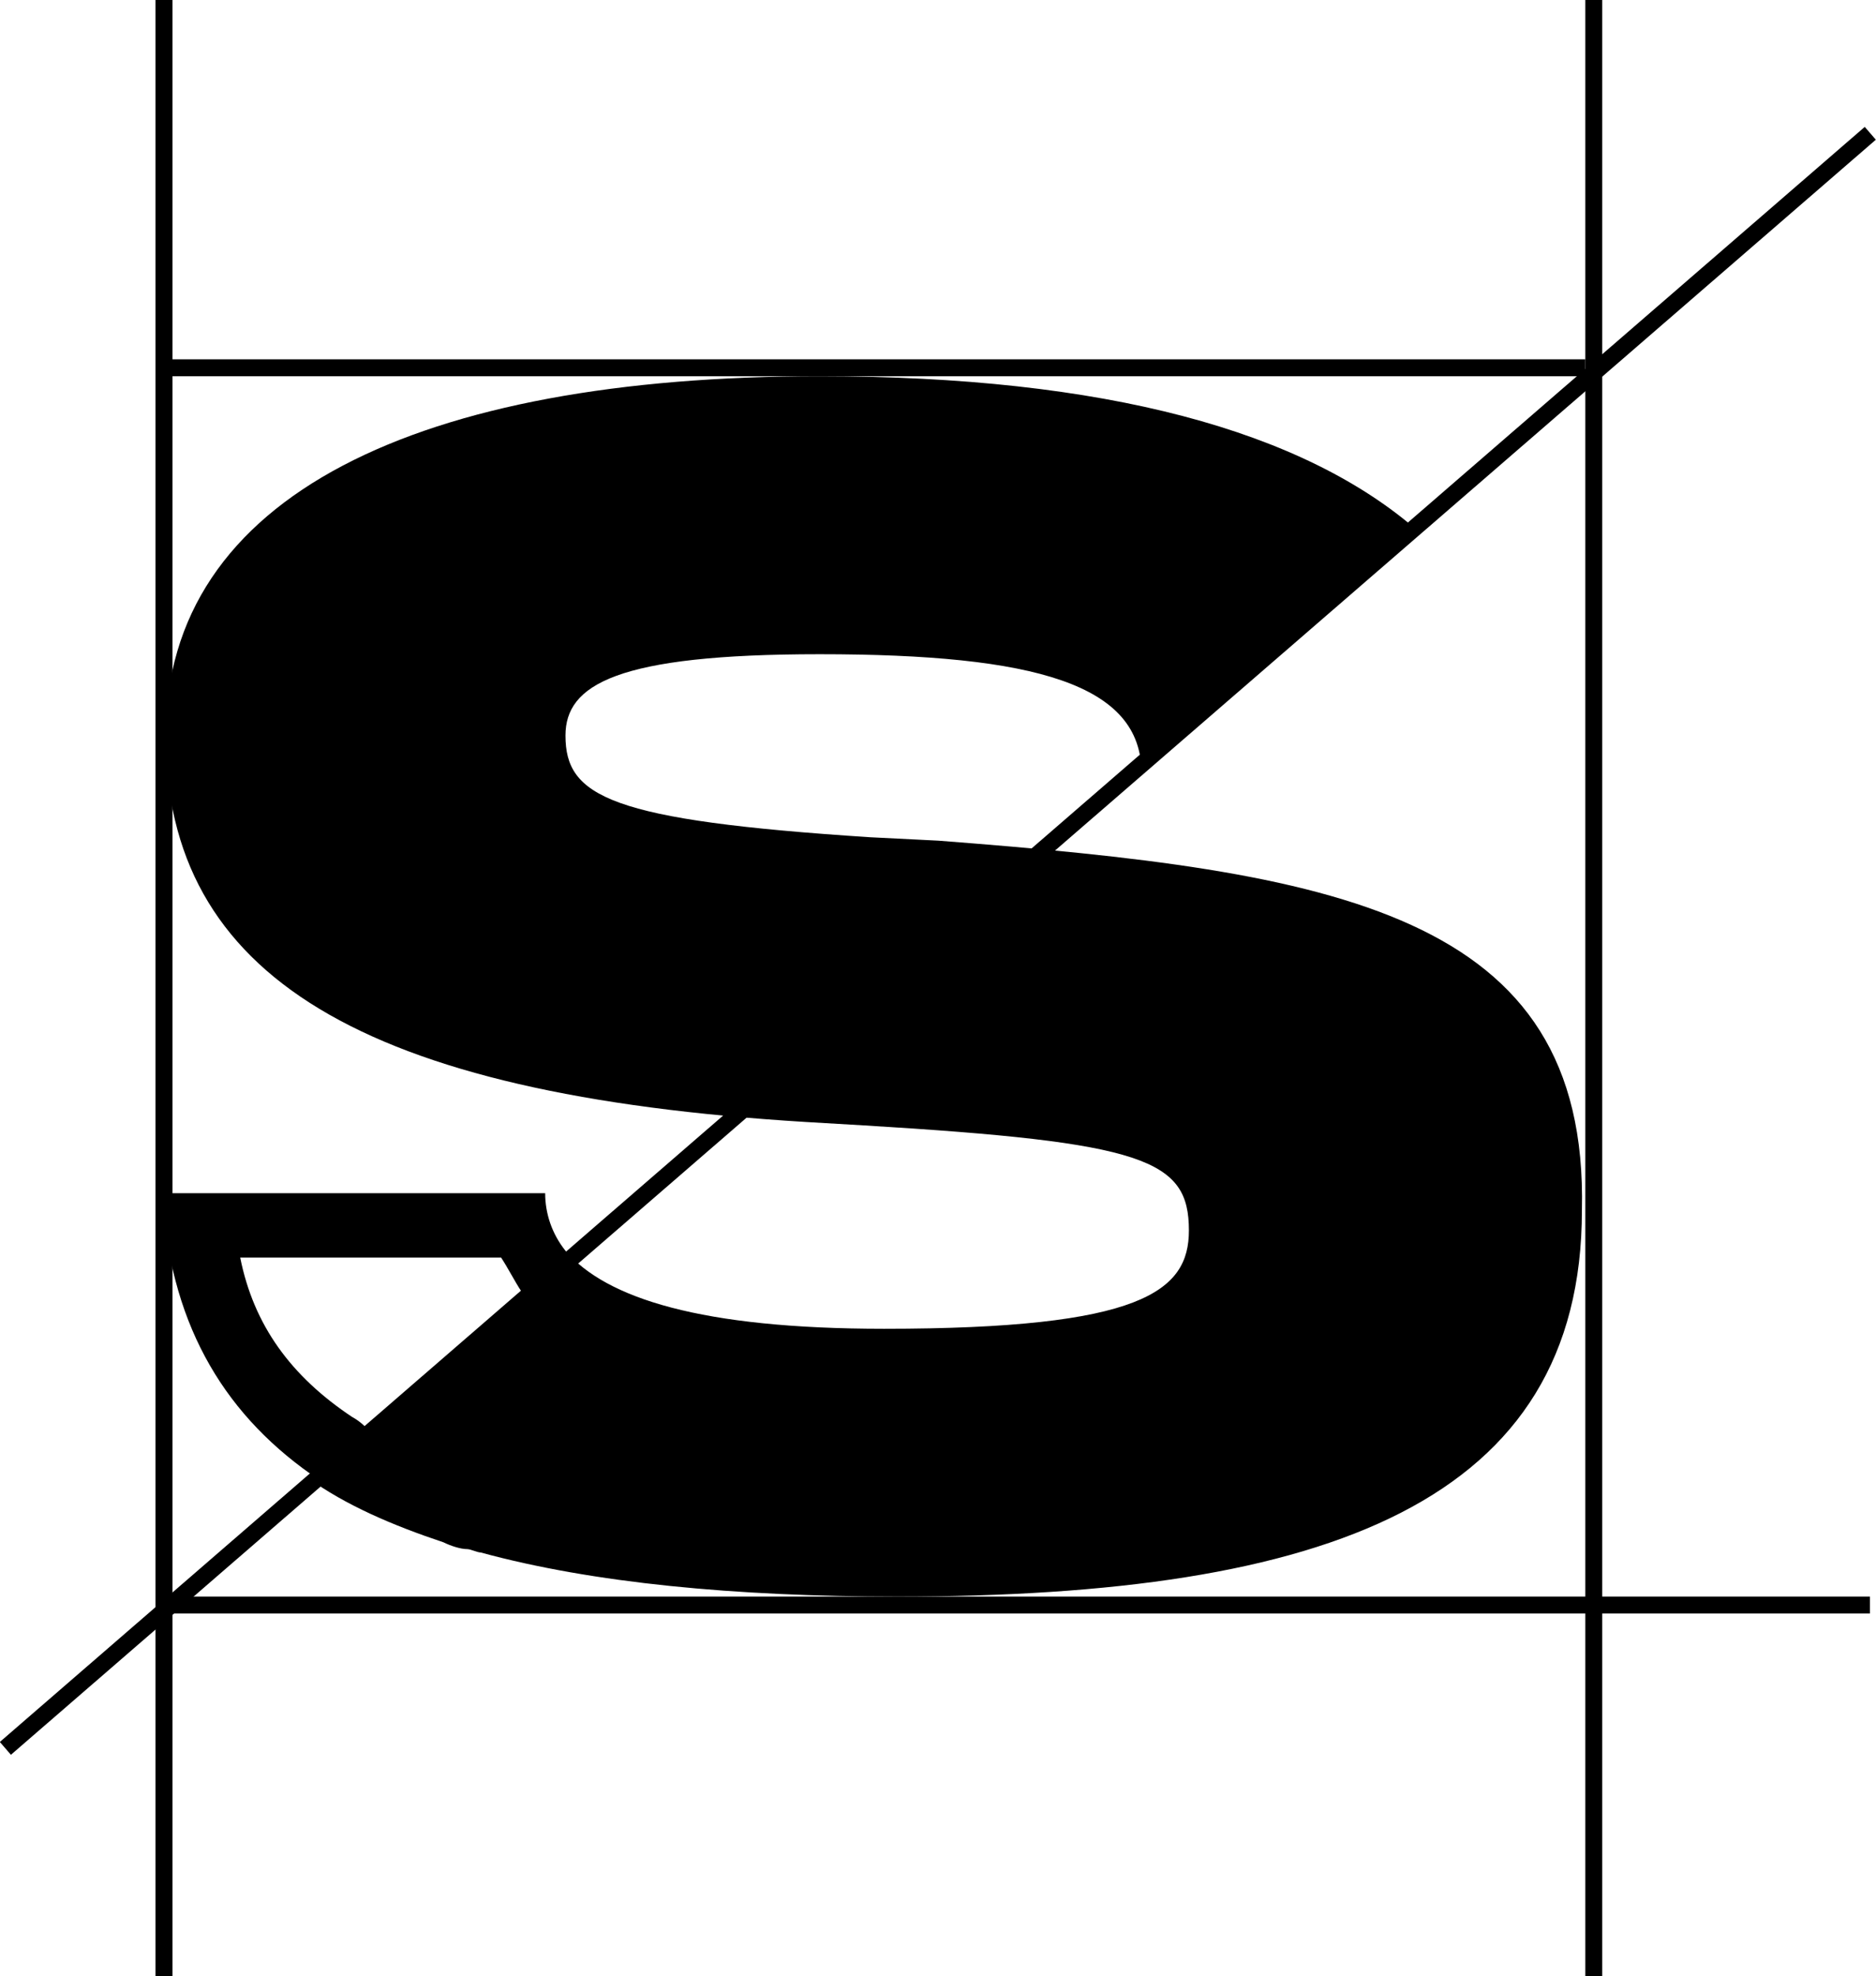
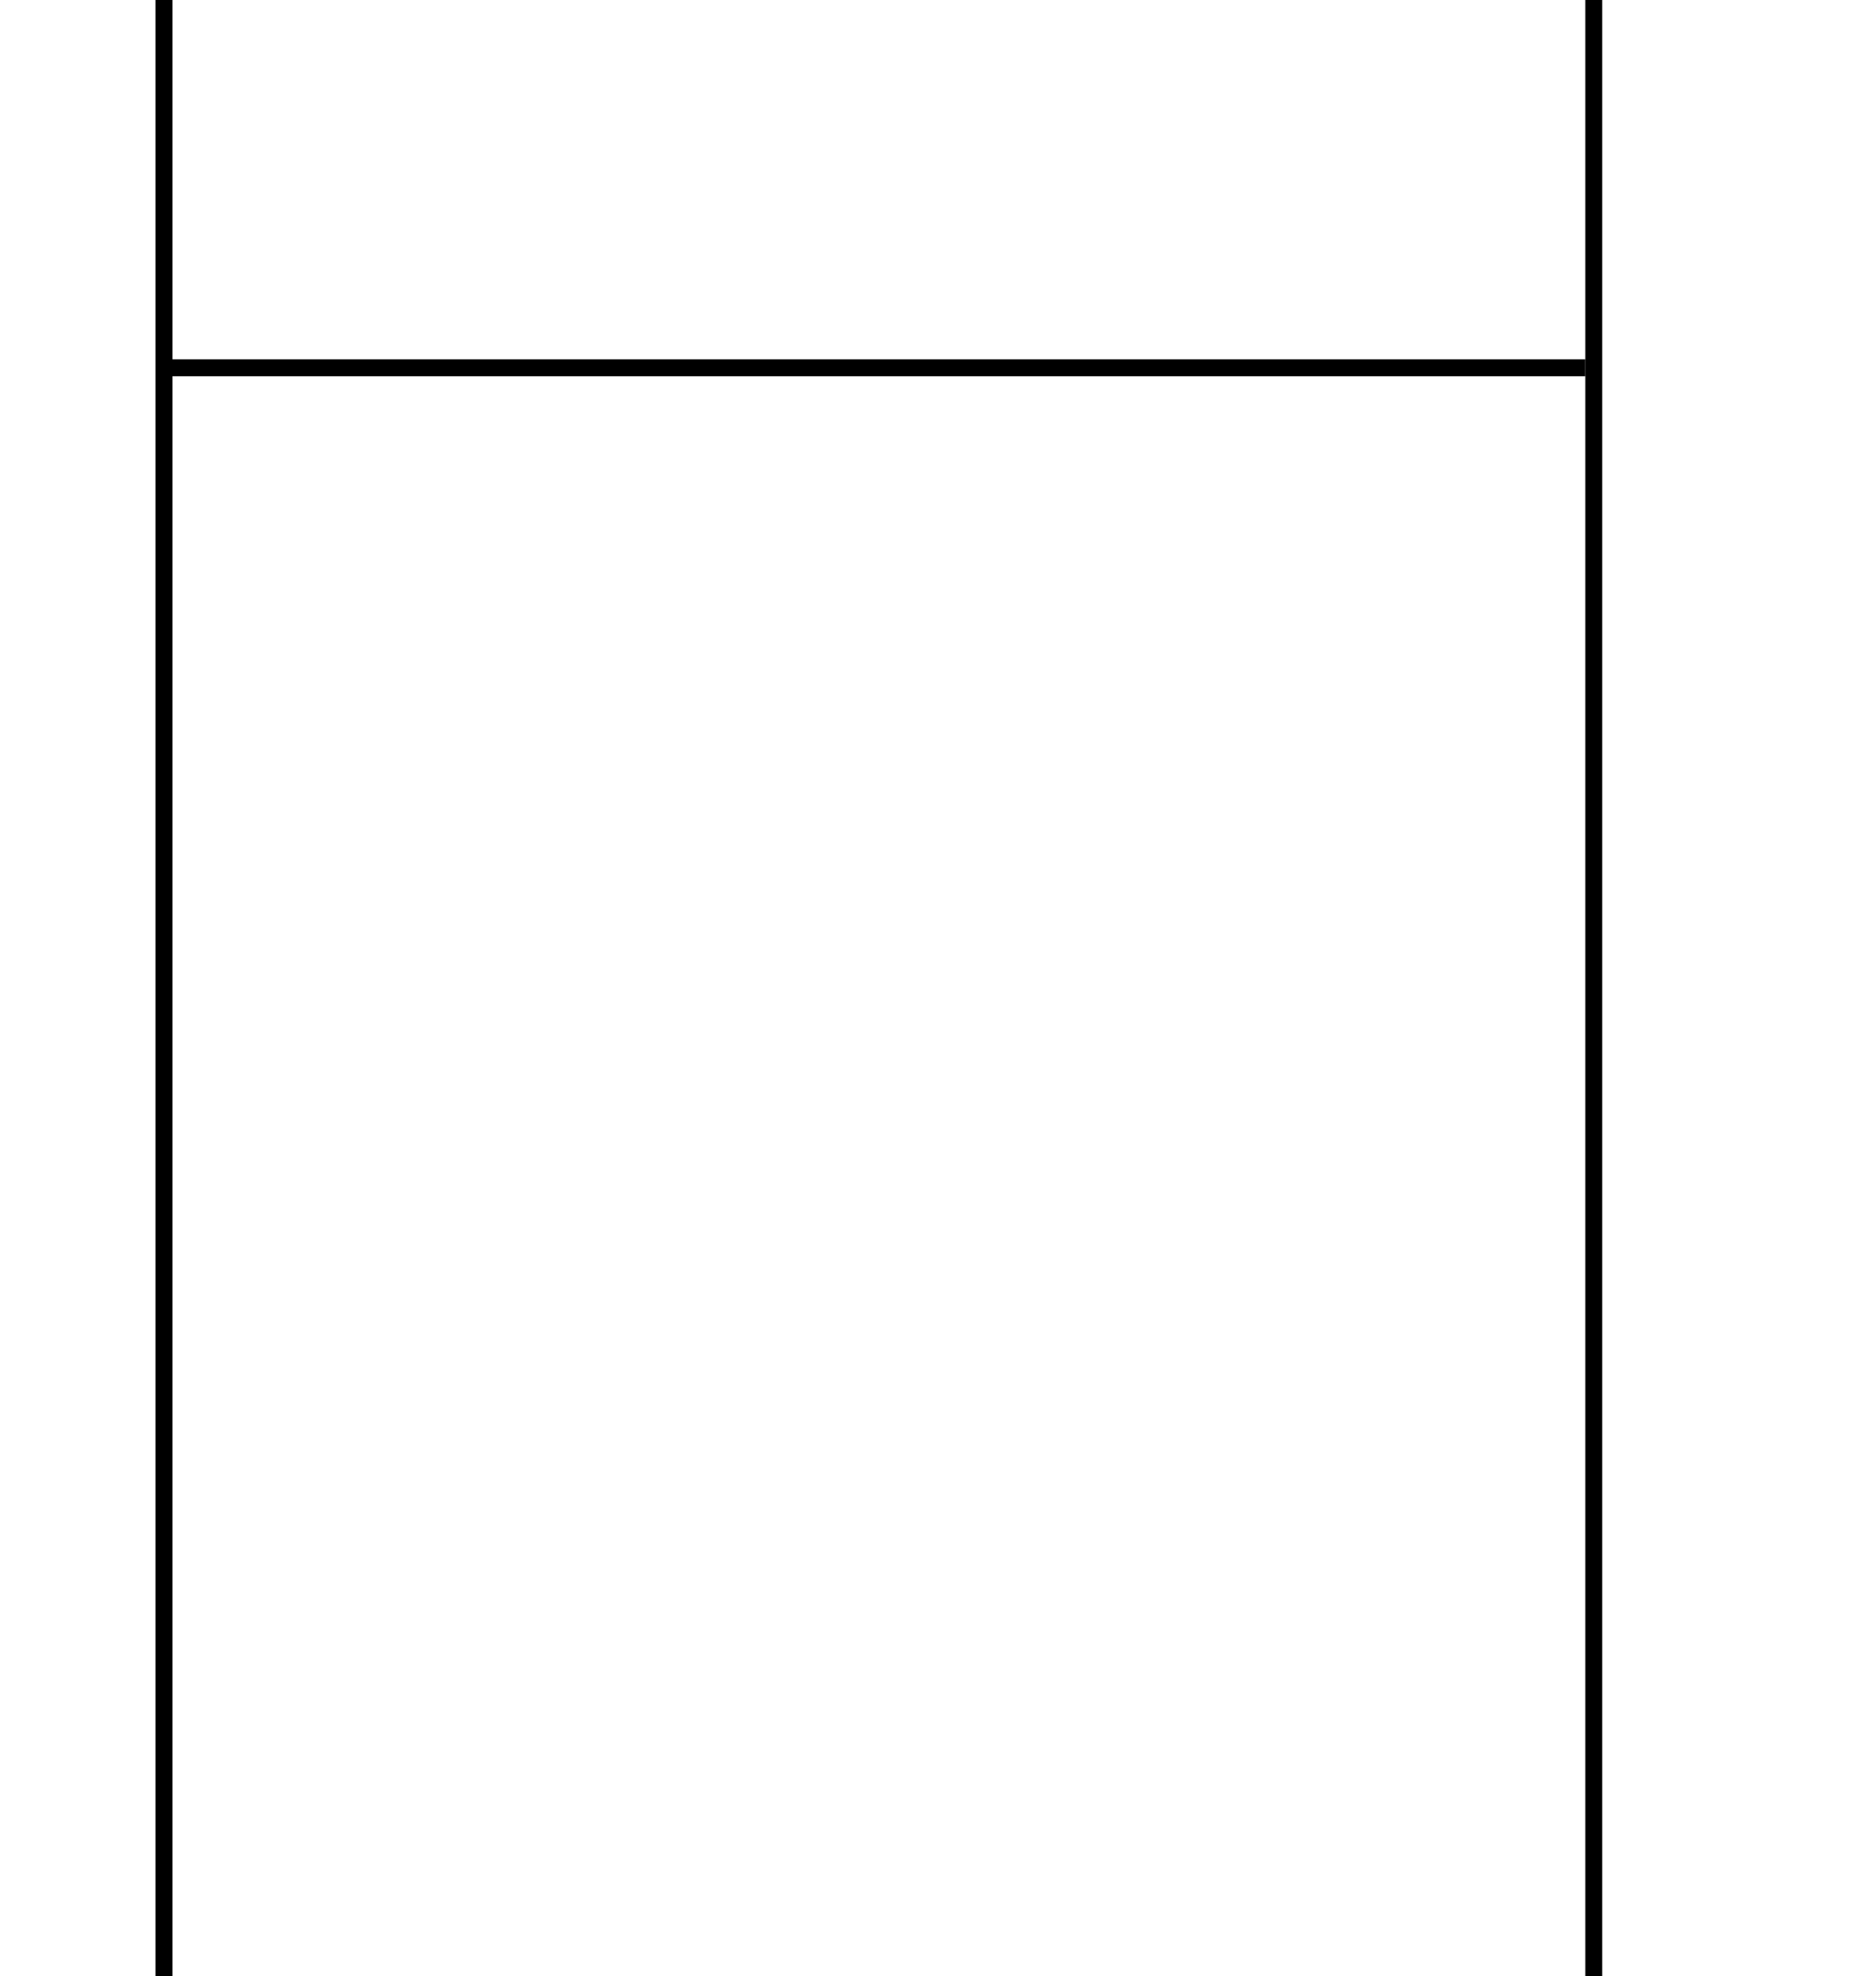
<svg xmlns="http://www.w3.org/2000/svg" id="_Шар_2" data-name="Шар 2" viewBox="0 0 55.37 58.3">
  <g id="_Слой_1" data-name="Слой 1">
    <rect x="46.79" width=".5" height="58.3" />
    <rect x="4.79" y="10.6" width="42" height=".5" />
-     <rect x="4.89" y="47.1" width="50.3" height=".5" />
    <rect x="4.59" width=".5" height="58.3" />
-     <path d="m27.69,24.8l-2-.1c-7.7-.5-9-1.2-9-3,0-1.5,1.5-2.4,7.5-2.4,6.4,0,9.5.9,9.5,3.5l8.2-7.1c-3.4-3-9.3-4.6-17.7-4.6-11.8,0-19.3,3.5-19.3,10.6s5.8,10.6,18.9,11.4l1.7.1c8.3.5,9.6,1,9.6,3.1,0,1.8-1.4,2.9-9,2.9-5.4,0-8.2-.9-9.4-2.3h0c-.4-.5-.6-1.1-.6-1.7H4.79c.2,3.7,1.7,6.4,4.4,8.3l-.1.1c1.1.8,2.5,1.4,4,1.9.2.1.5.2.7.2.1,0,.3.1.4.1h0c3.3.9,7.5,1.3,12.3,1.3,12.7,0,20.2-2.8,20.2-11.4.2-8.8-7.3-10-19-10.9Zm-17.3,17c-1.8-1.2-2.9-2.7-3.3-4.7h7.7c.2.3.4.7.6,1l-4.6,4c-.2-.2-.4-.3-.4-.3Z" />
-     <rect x="-8.72" y="27.5" width="72.8" height=".5" transform="translate(-11.41 24.89) rotate(-40.88)" />
  </g>
</svg>